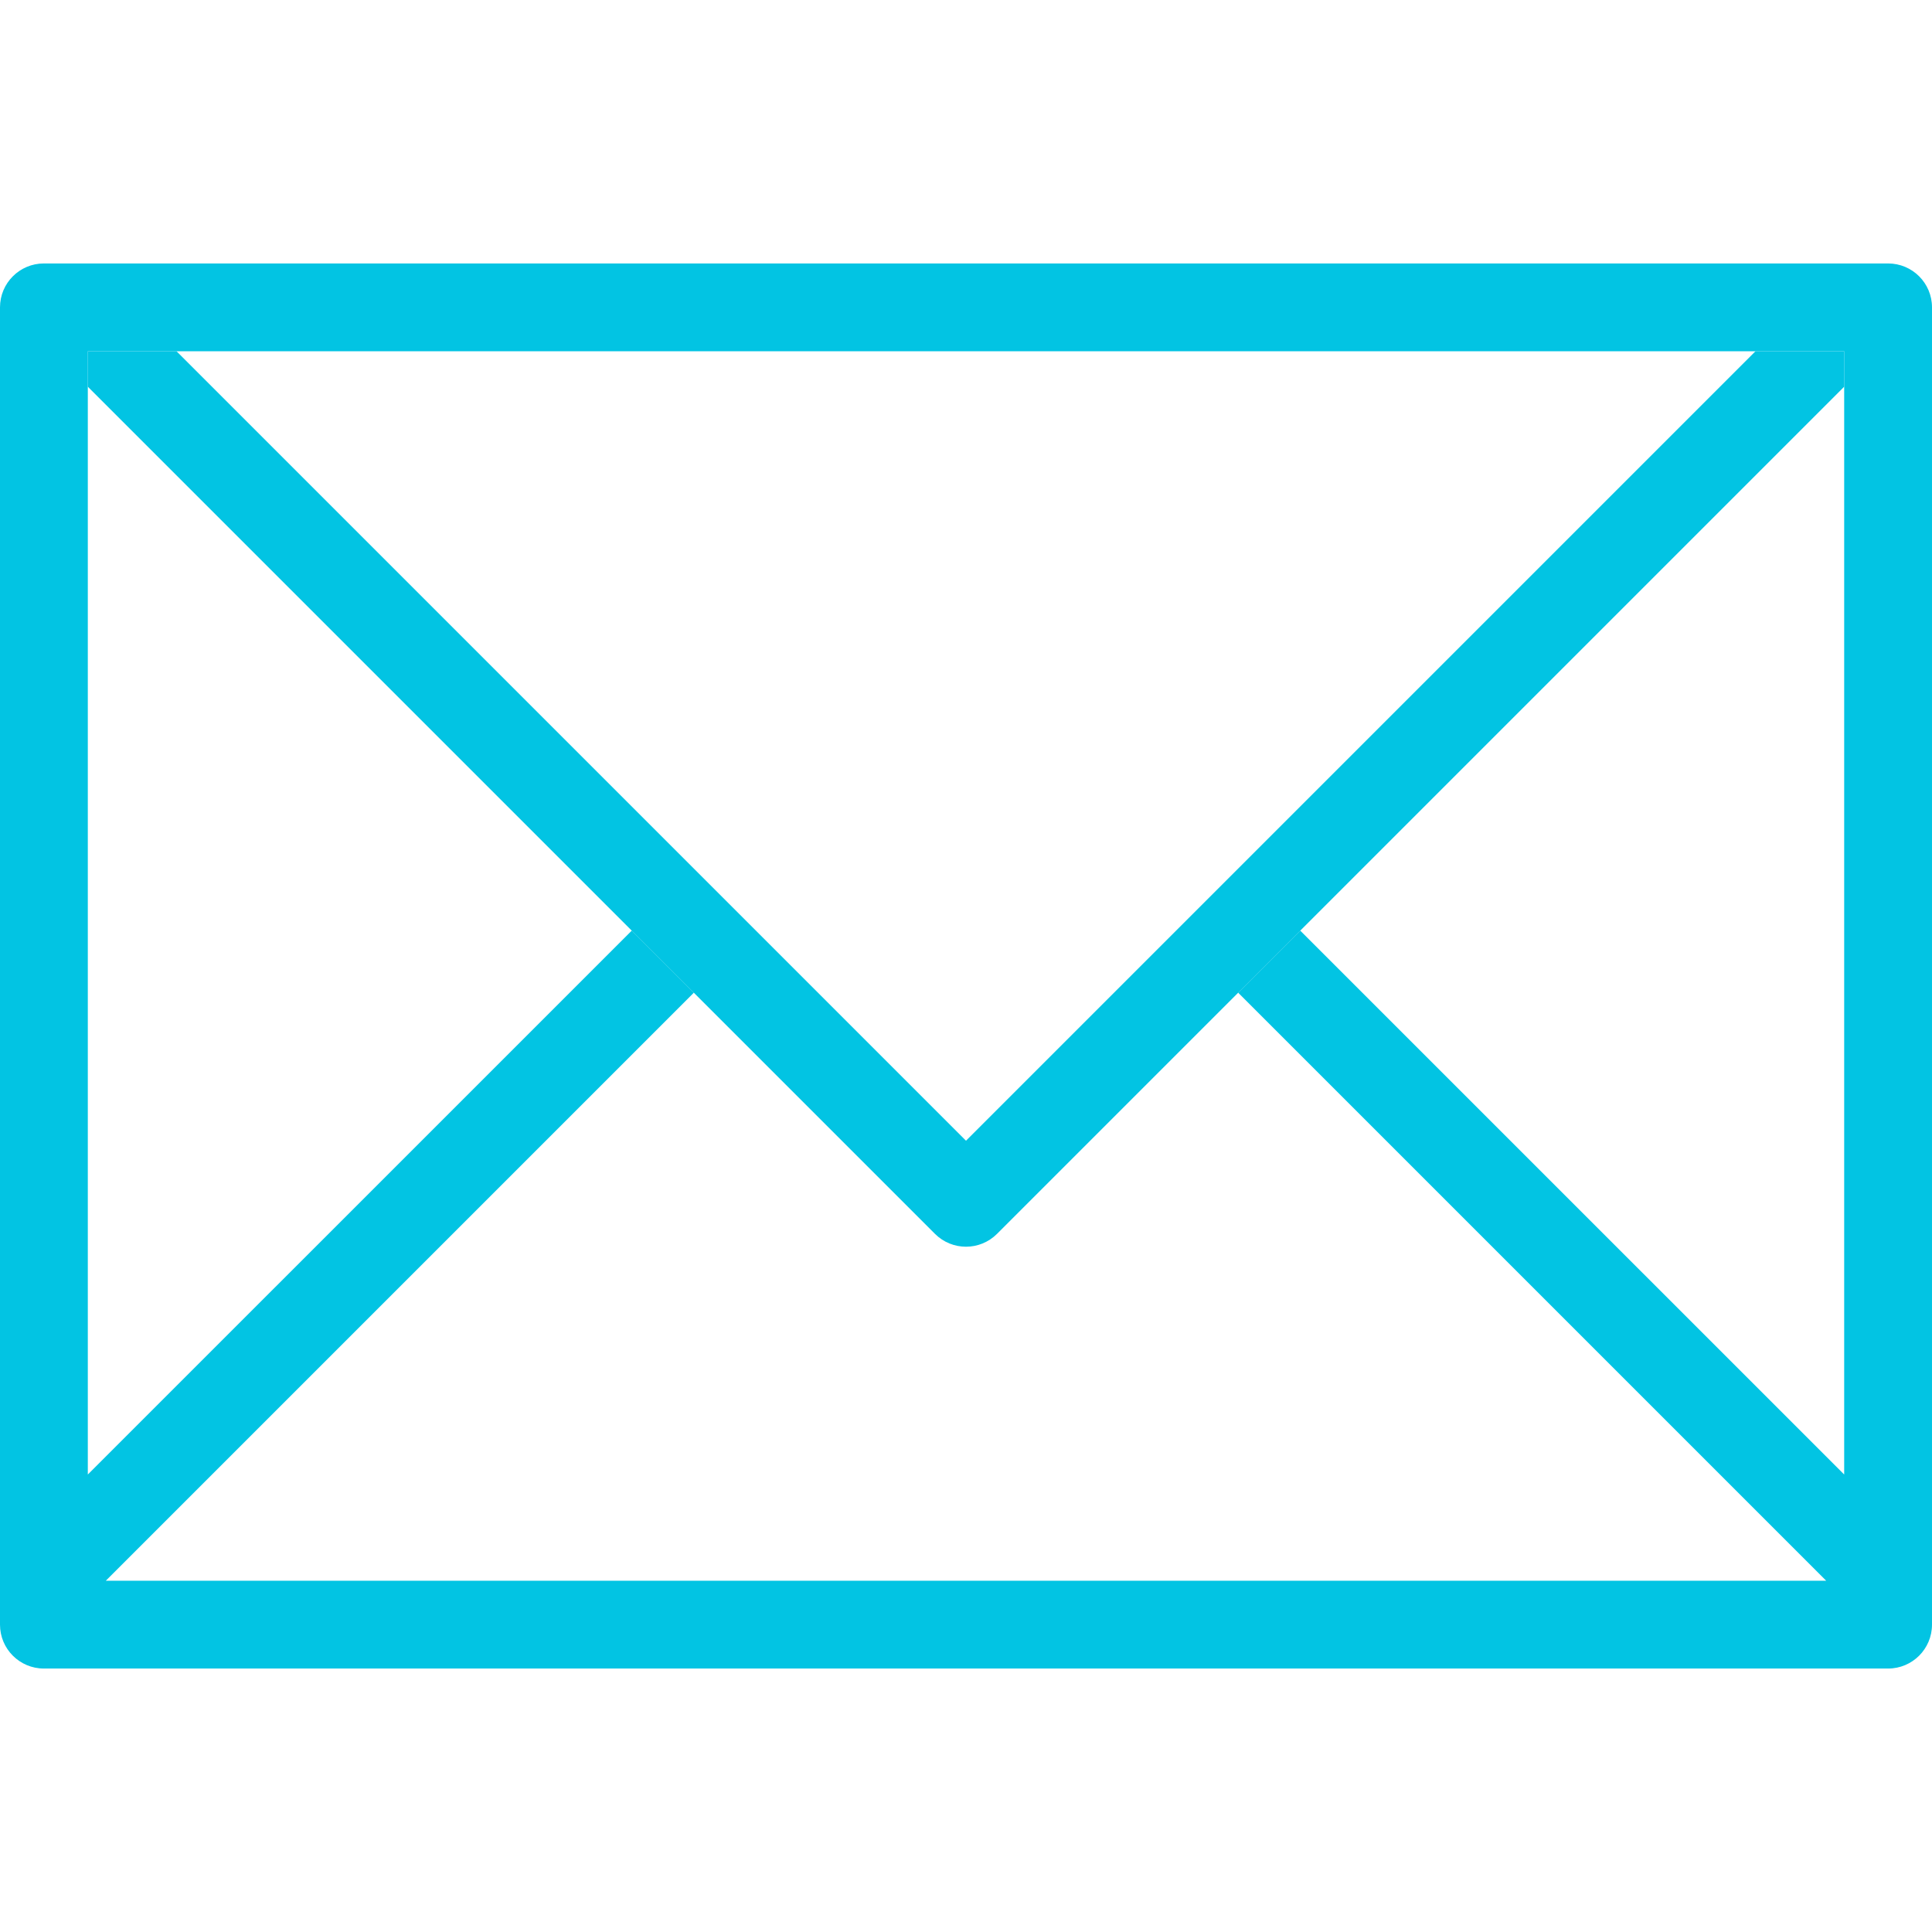
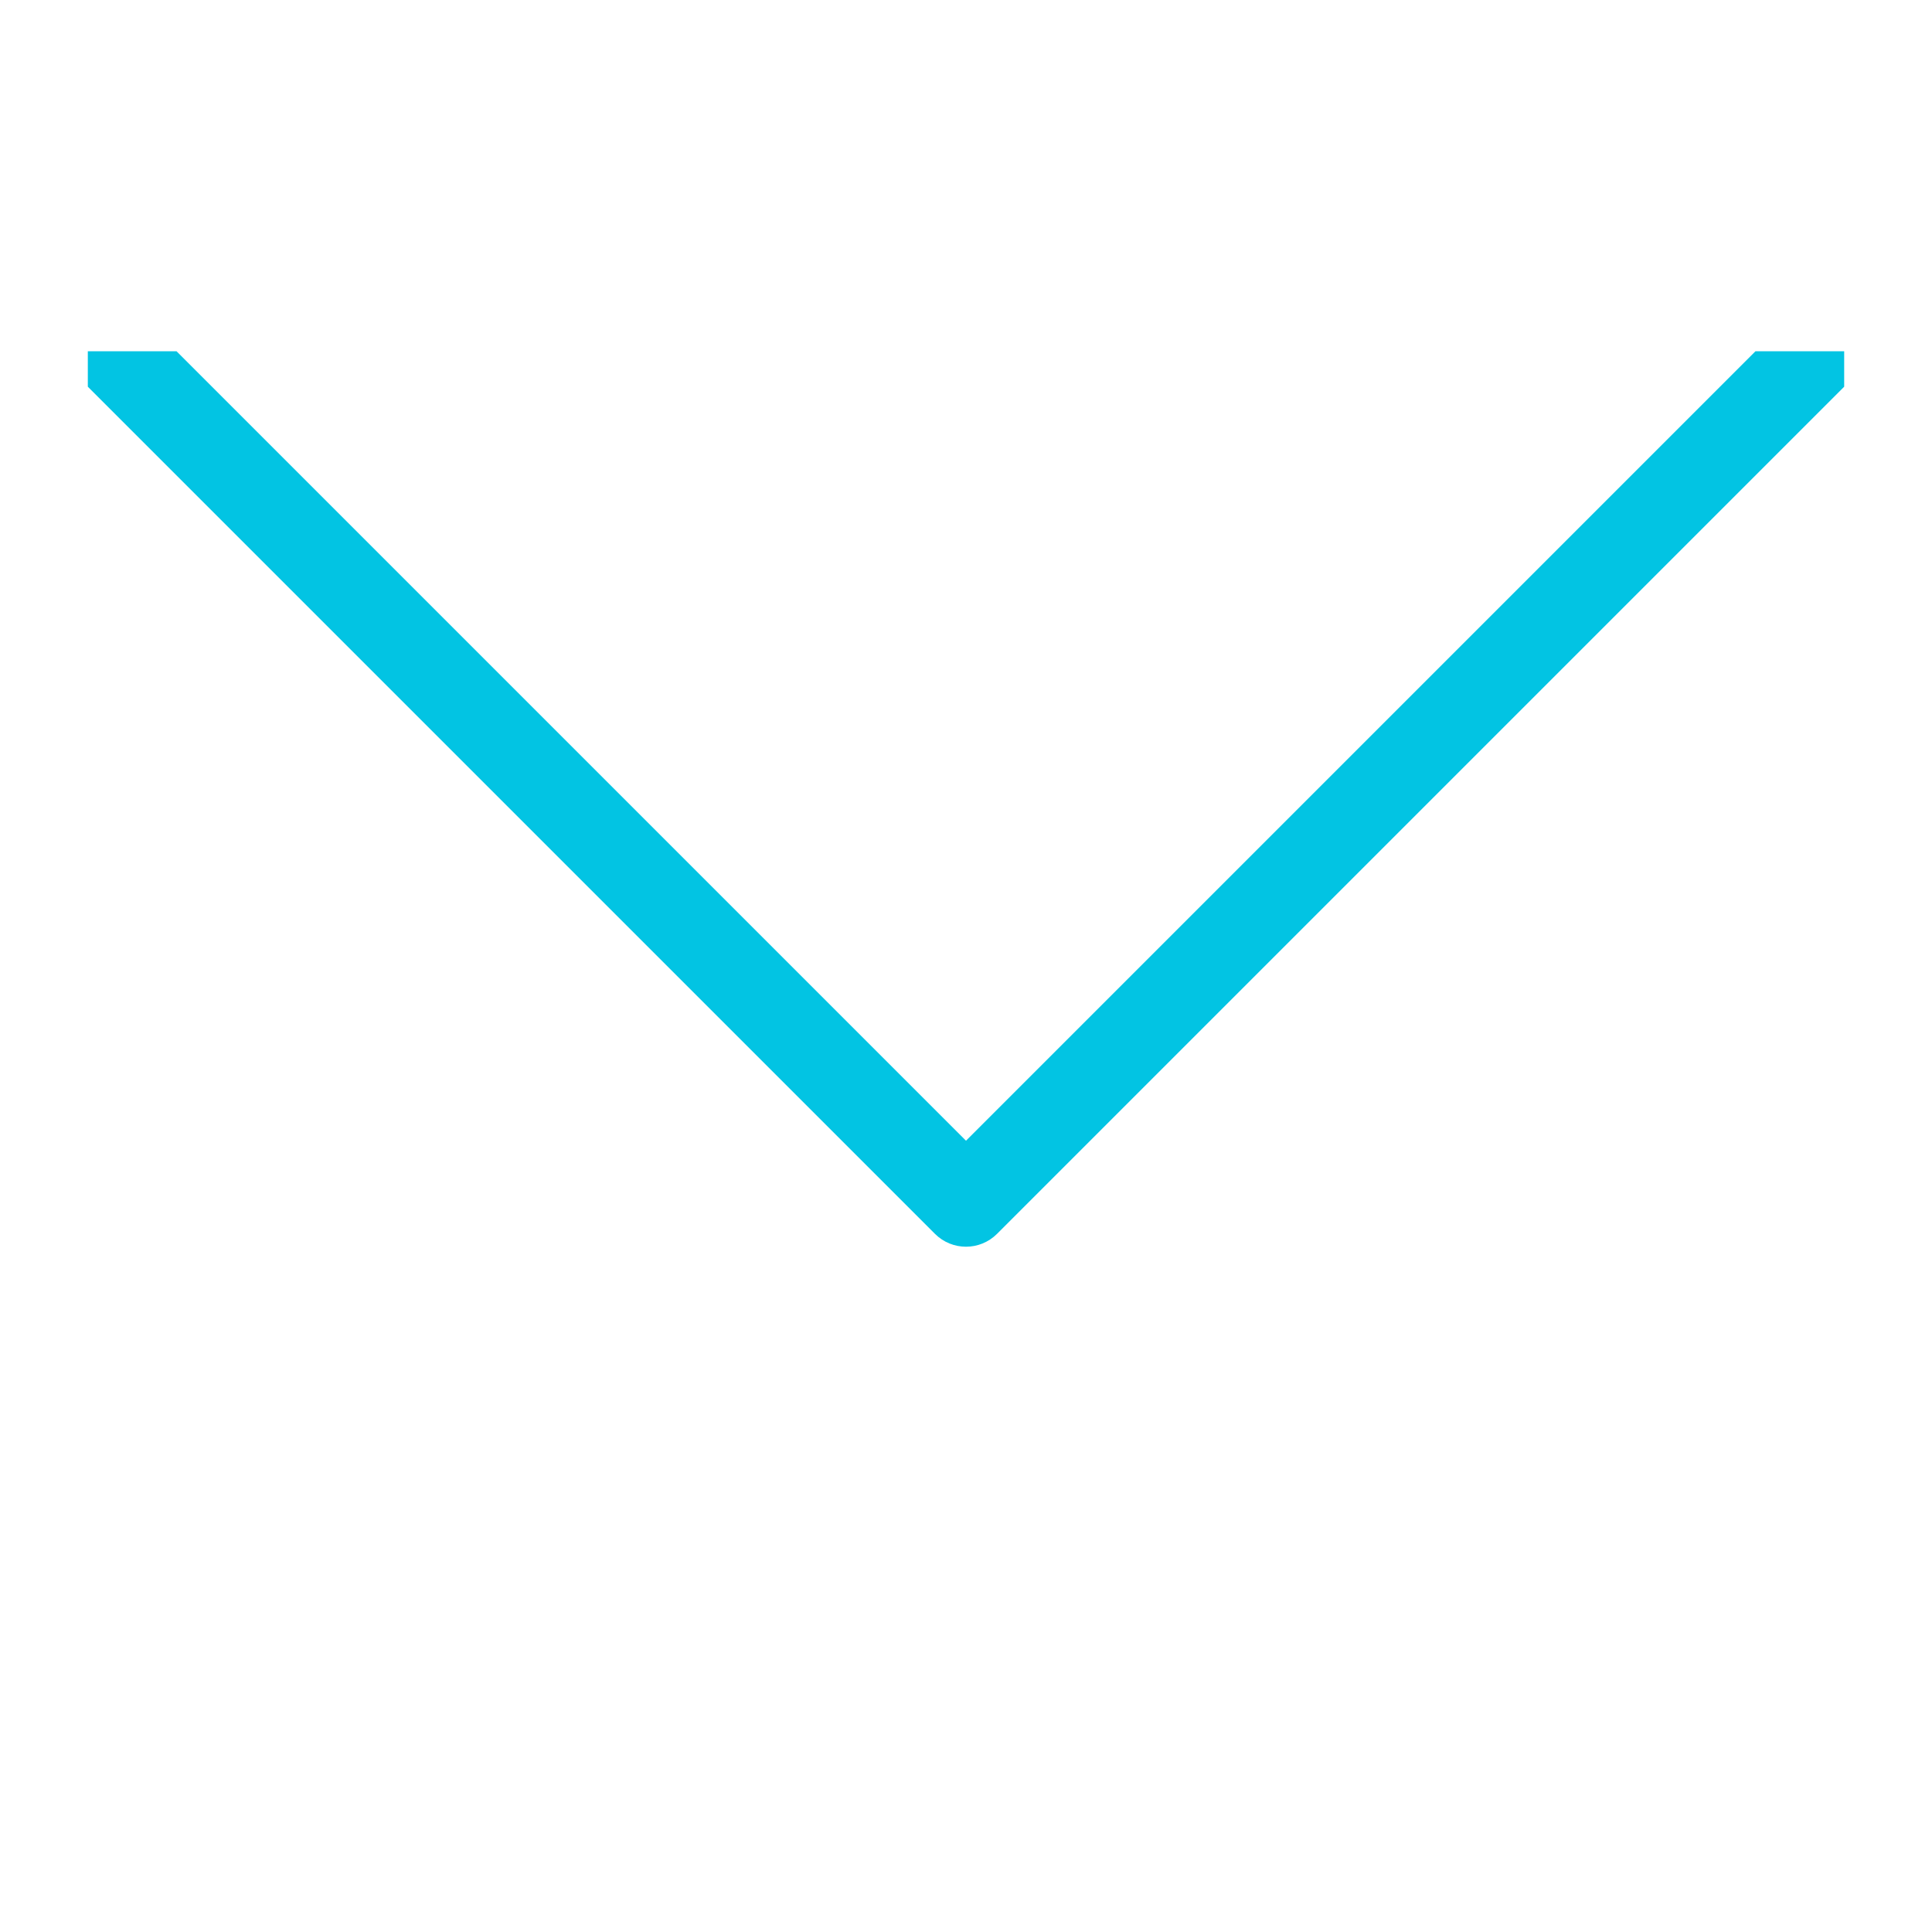
<svg xmlns="http://www.w3.org/2000/svg" xmlns:ns1="http://sodipodi.sourceforge.net/DTD/sodipodi-0.dtd" xmlns:ns2="http://www.inkscape.org/namespaces/inkscape" version="1.1" viewBox="0 0 44 44" enable-background="new 0 0 44 44" width="512px" height="512px" id="svg76" ns1:docname="mail.svg" ns2:version="0.92.1 r15371">
  <defs id="defs80" />
  <ns1:namedview pagecolor="#ffffff" bordercolor="#666666" borderopacity="1" objecttolerance="10" gridtolerance="10" guidetolerance="10" ns2:pageopacity="0" ns2:pageshadow="2" ns2:window-width="1366" ns2:window-height="705" id="namedview78" showgrid="false" ns2:zoom="0.4609375" ns2:cx="-96.542373" ns2:cy="256" ns2:window-x="-8" ns2:window-y="-8" ns2:window-maximized="1" ns2:current-layer="svg76" />
  <g id="g74" style="fill:#02c4e3;fill-opacity:1">
    <g id="g66" style="fill:#02c4e3;fill-opacity:1">
      <g id="g64" style="fill:#02c4e3;fill-opacity:1">
-         <path d="M43,6H1C0.447,6,0,6.447,0,7v30c0,0.553,0.447,1,1,1h42c0.552,0,1-0.447,1-1V7C44,6.447,43.552,6,43,6z M42,33.581     L29.612,21.194l-1.414,1.414L41.59,36H2.41l13.392-13.392l-1.414-1.414L2,33.581V8h40V33.581z" fill="#147acc" id="path62" style="fill:#02c4e3;fill-opacity:1" />
-       </g>
+         </g>
    </g>
    <g id="g72" style="fill:#02c4e3;fill-opacity:1">
      <g id="g70" style="fill:#02c4e3;fill-opacity:1">
        <path d="M39.979,8L22,25.979L4.021,8H2v0.807L21.293,28.1c0.391,0.391,1.023,0.391,1.414,0L42,8.807V8H39.979z" fill="#147acc" id="path68" style="fill:#02c4e3;fill-opacity:1" />
      </g>
    </g>
  </g>
</svg>